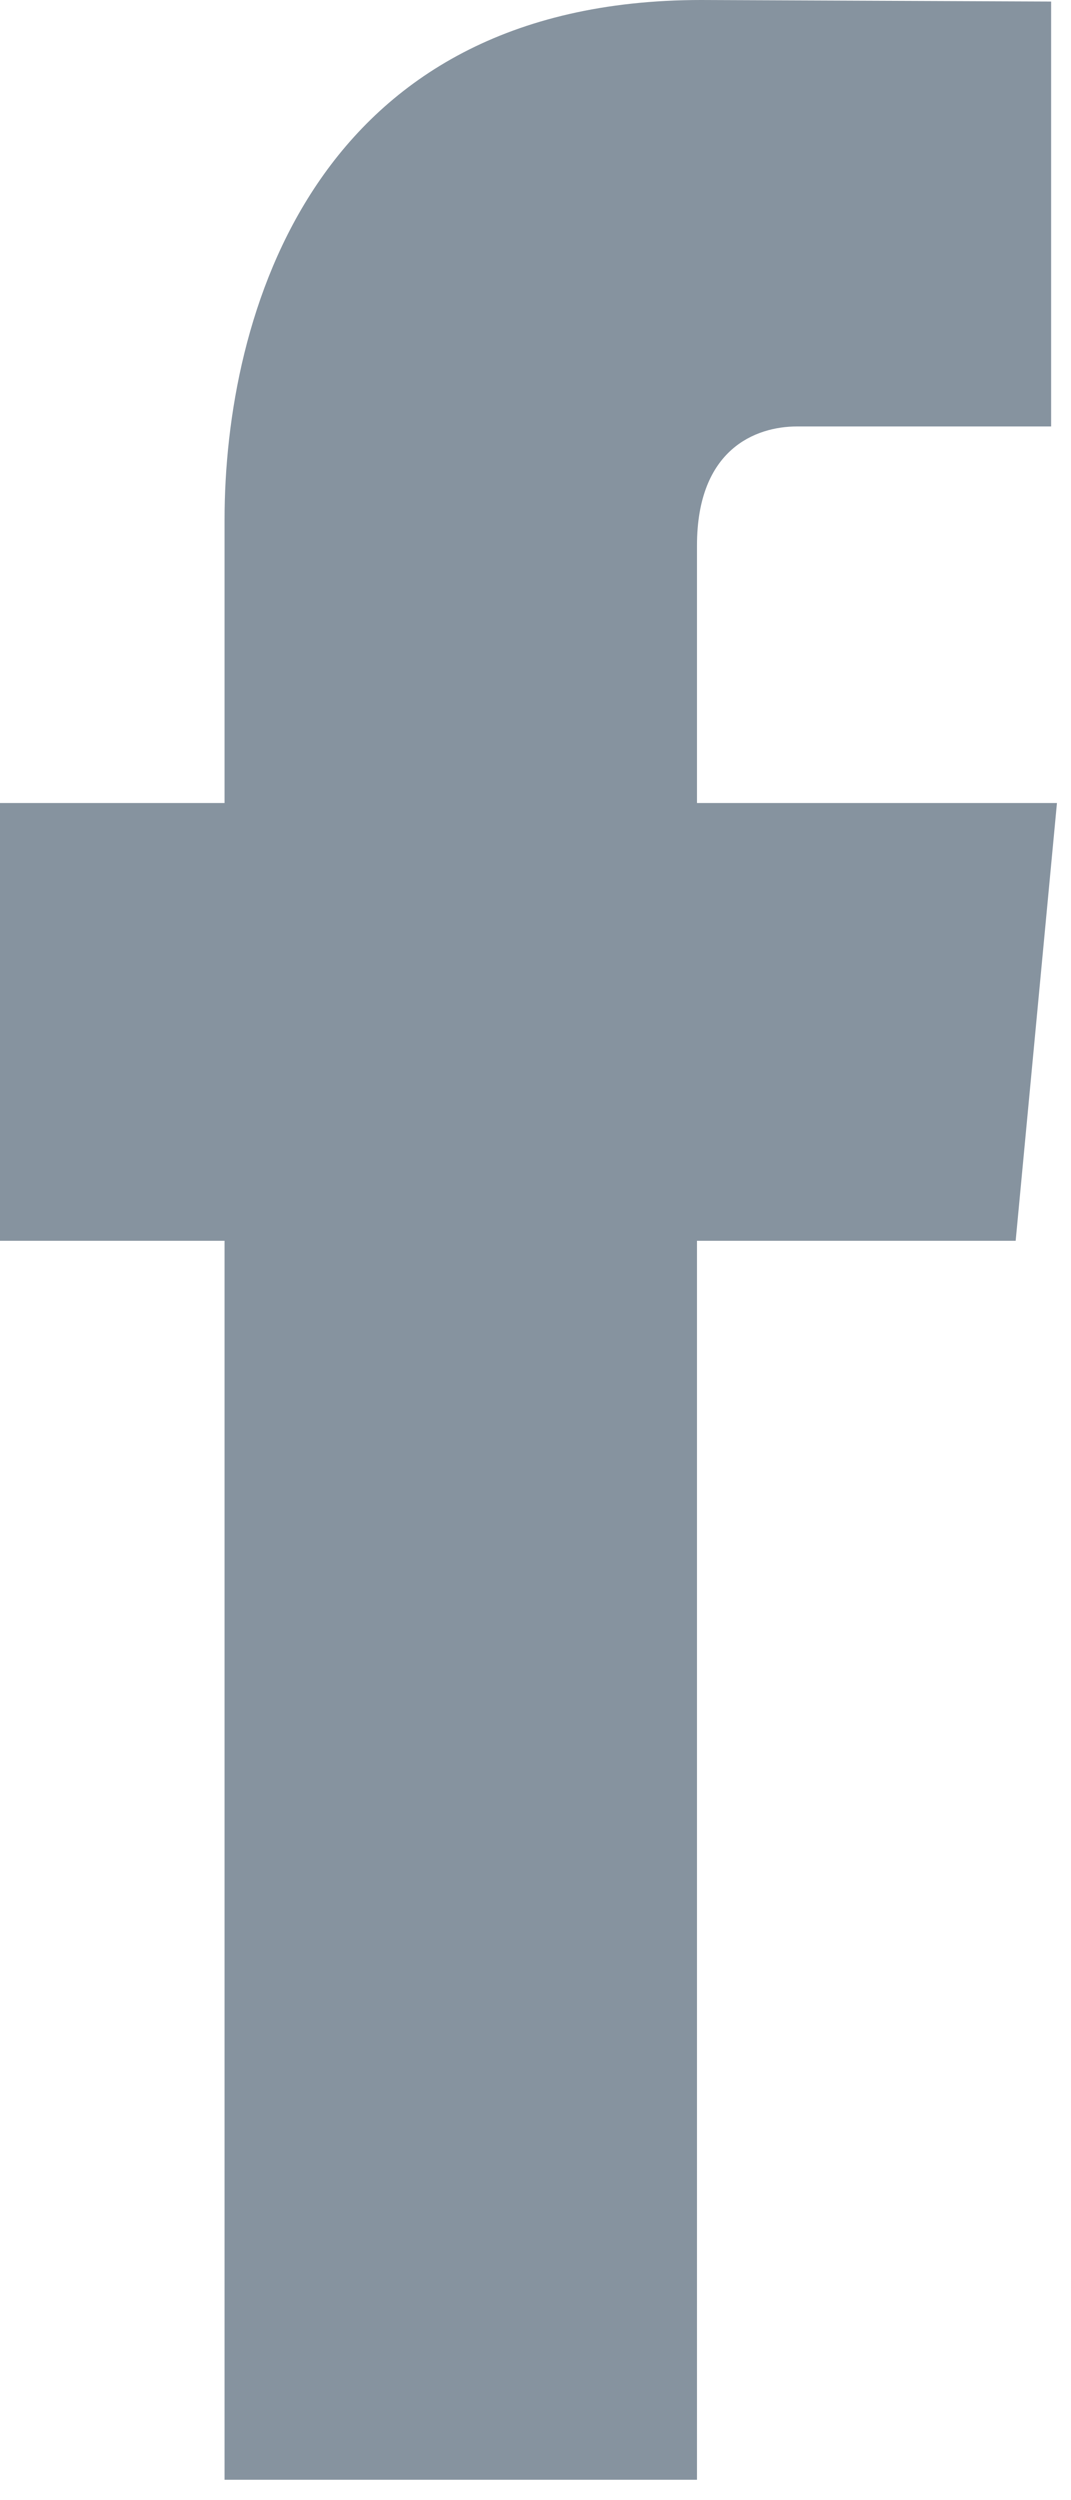
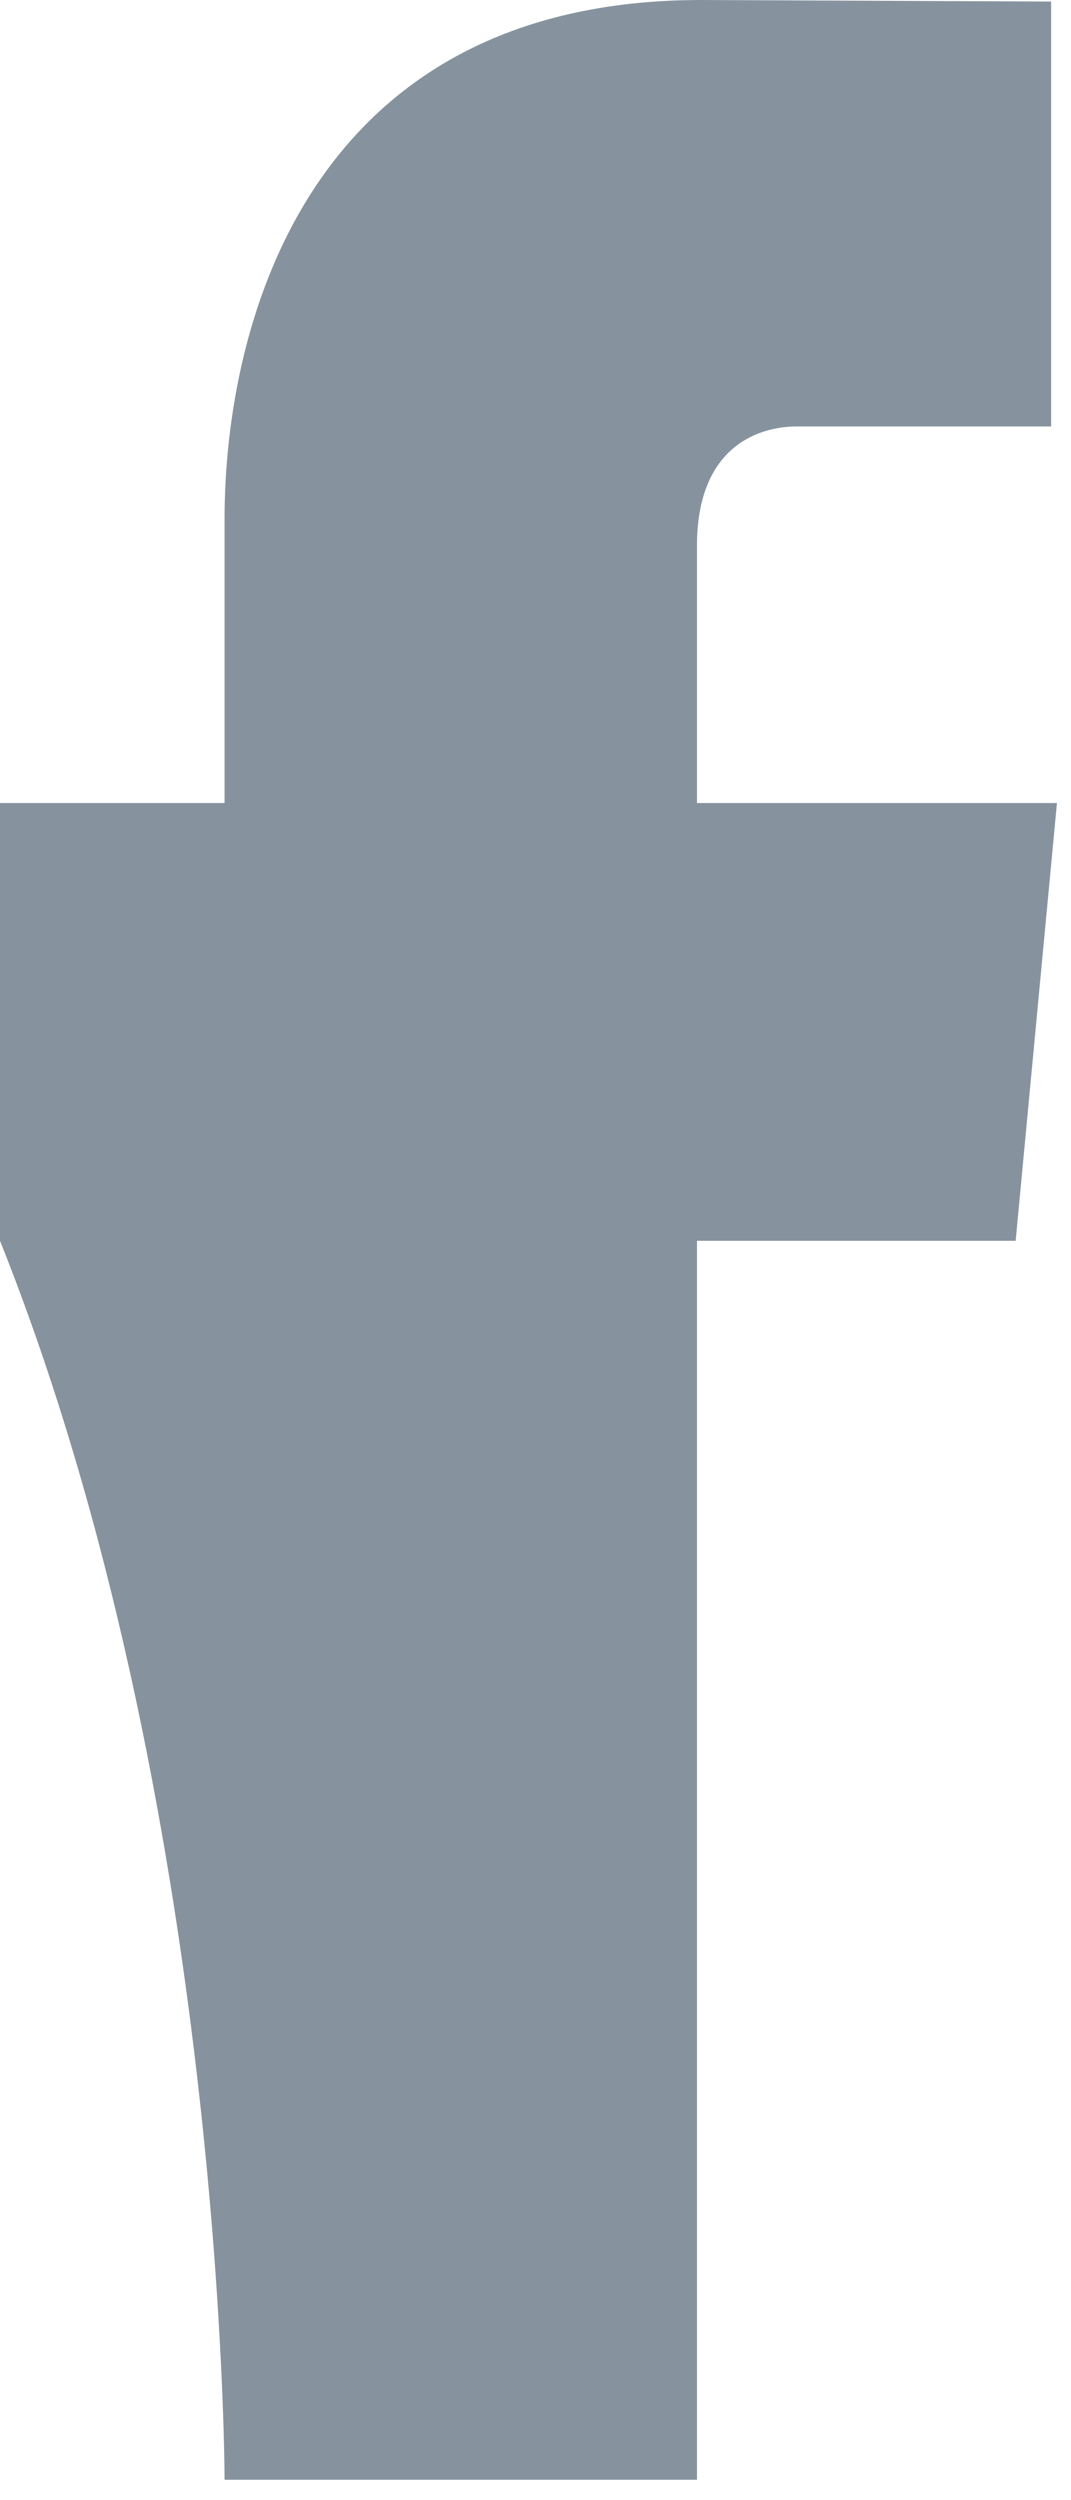
<svg xmlns="http://www.w3.org/2000/svg" width="9" height="21" viewBox="0 0 9 21" fill="none">
-   <path d="M8.882 6.745H5.857V4.583C5.857 3.771 6.351 3.582 6.698 3.582C7.045 3.582 8.833 3.582 8.833 3.582V0.013L5.893 0C2.63 0 1.887 2.662 1.887 4.365V6.745H0V10.422H1.887C1.887 15.142 1.887 20.829 1.887 20.829H5.857C5.857 20.829 5.857 15.086 5.857 10.422H8.535L8.882 6.745Z" fill="#86939F" />
+   <path d="M8.882 6.745H5.857V4.583C5.857 3.771 6.351 3.582 6.698 3.582C7.045 3.582 8.833 3.582 8.833 3.582V0.013L5.893 0C2.63 0 1.887 2.662 1.887 4.365V6.745H0V10.422C1.887 15.142 1.887 20.829 1.887 20.829H5.857C5.857 20.829 5.857 15.086 5.857 10.422H8.535L8.882 6.745Z" fill="#86939F" />
</svg>